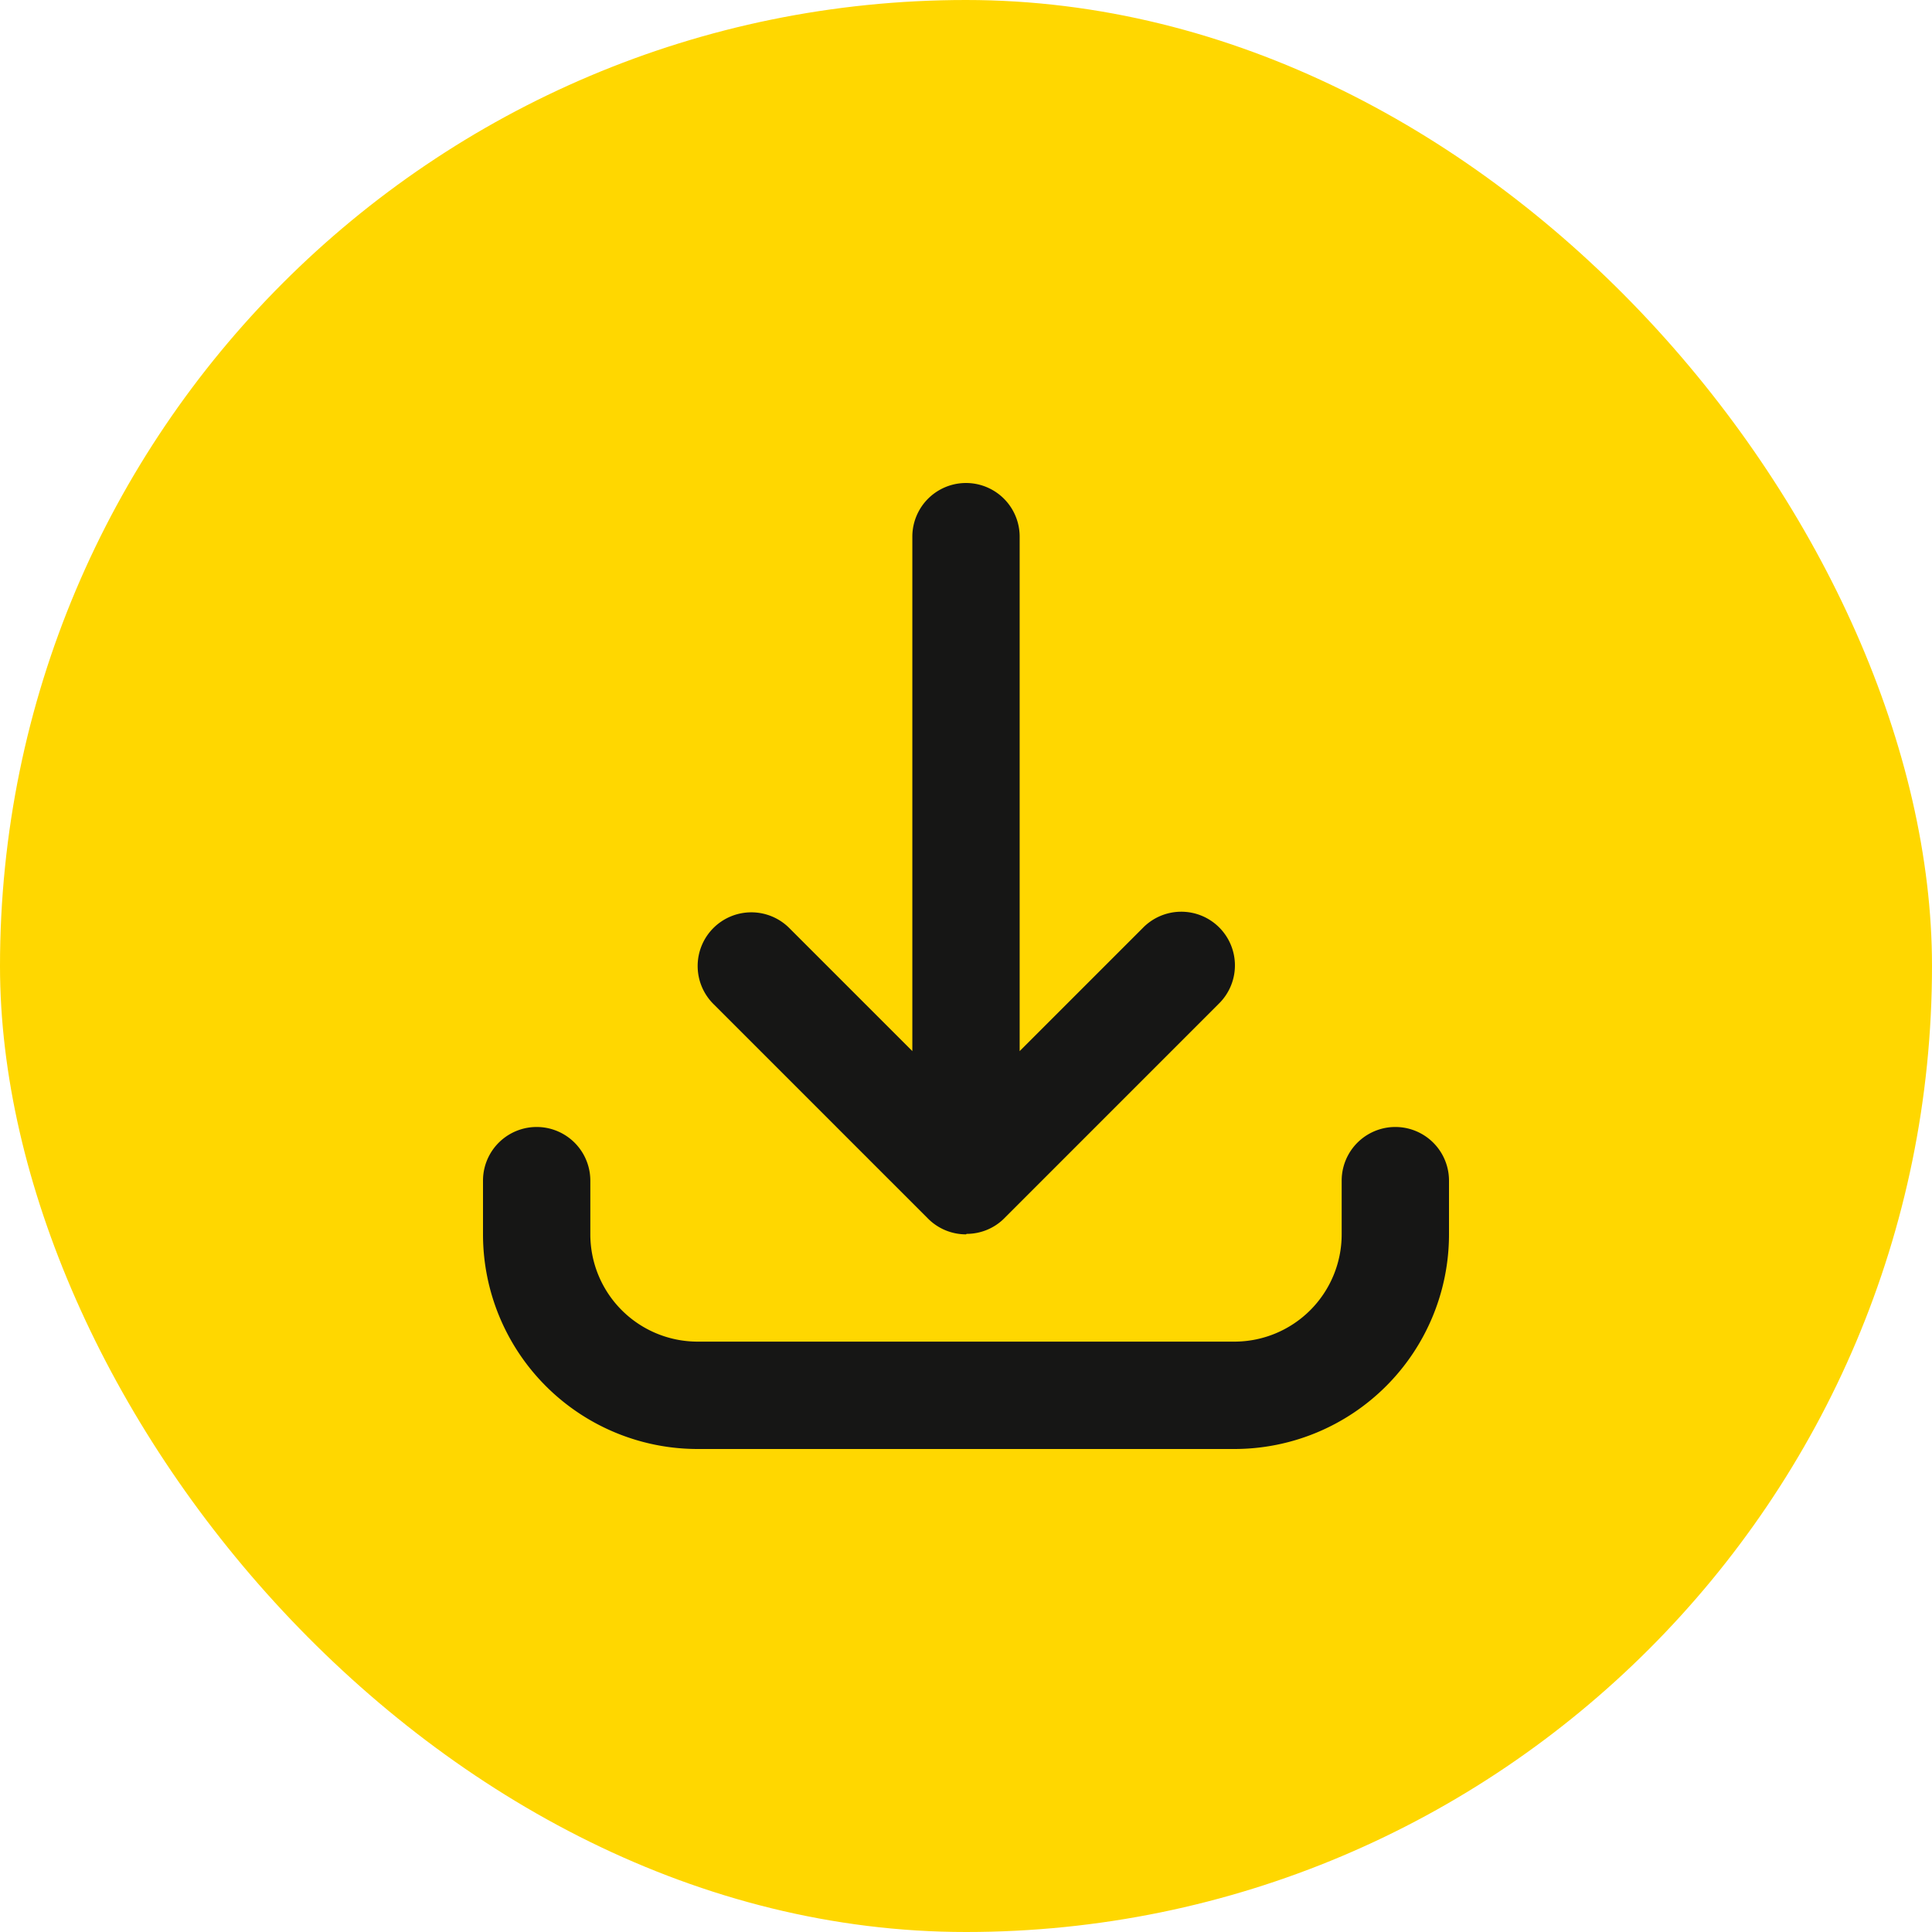
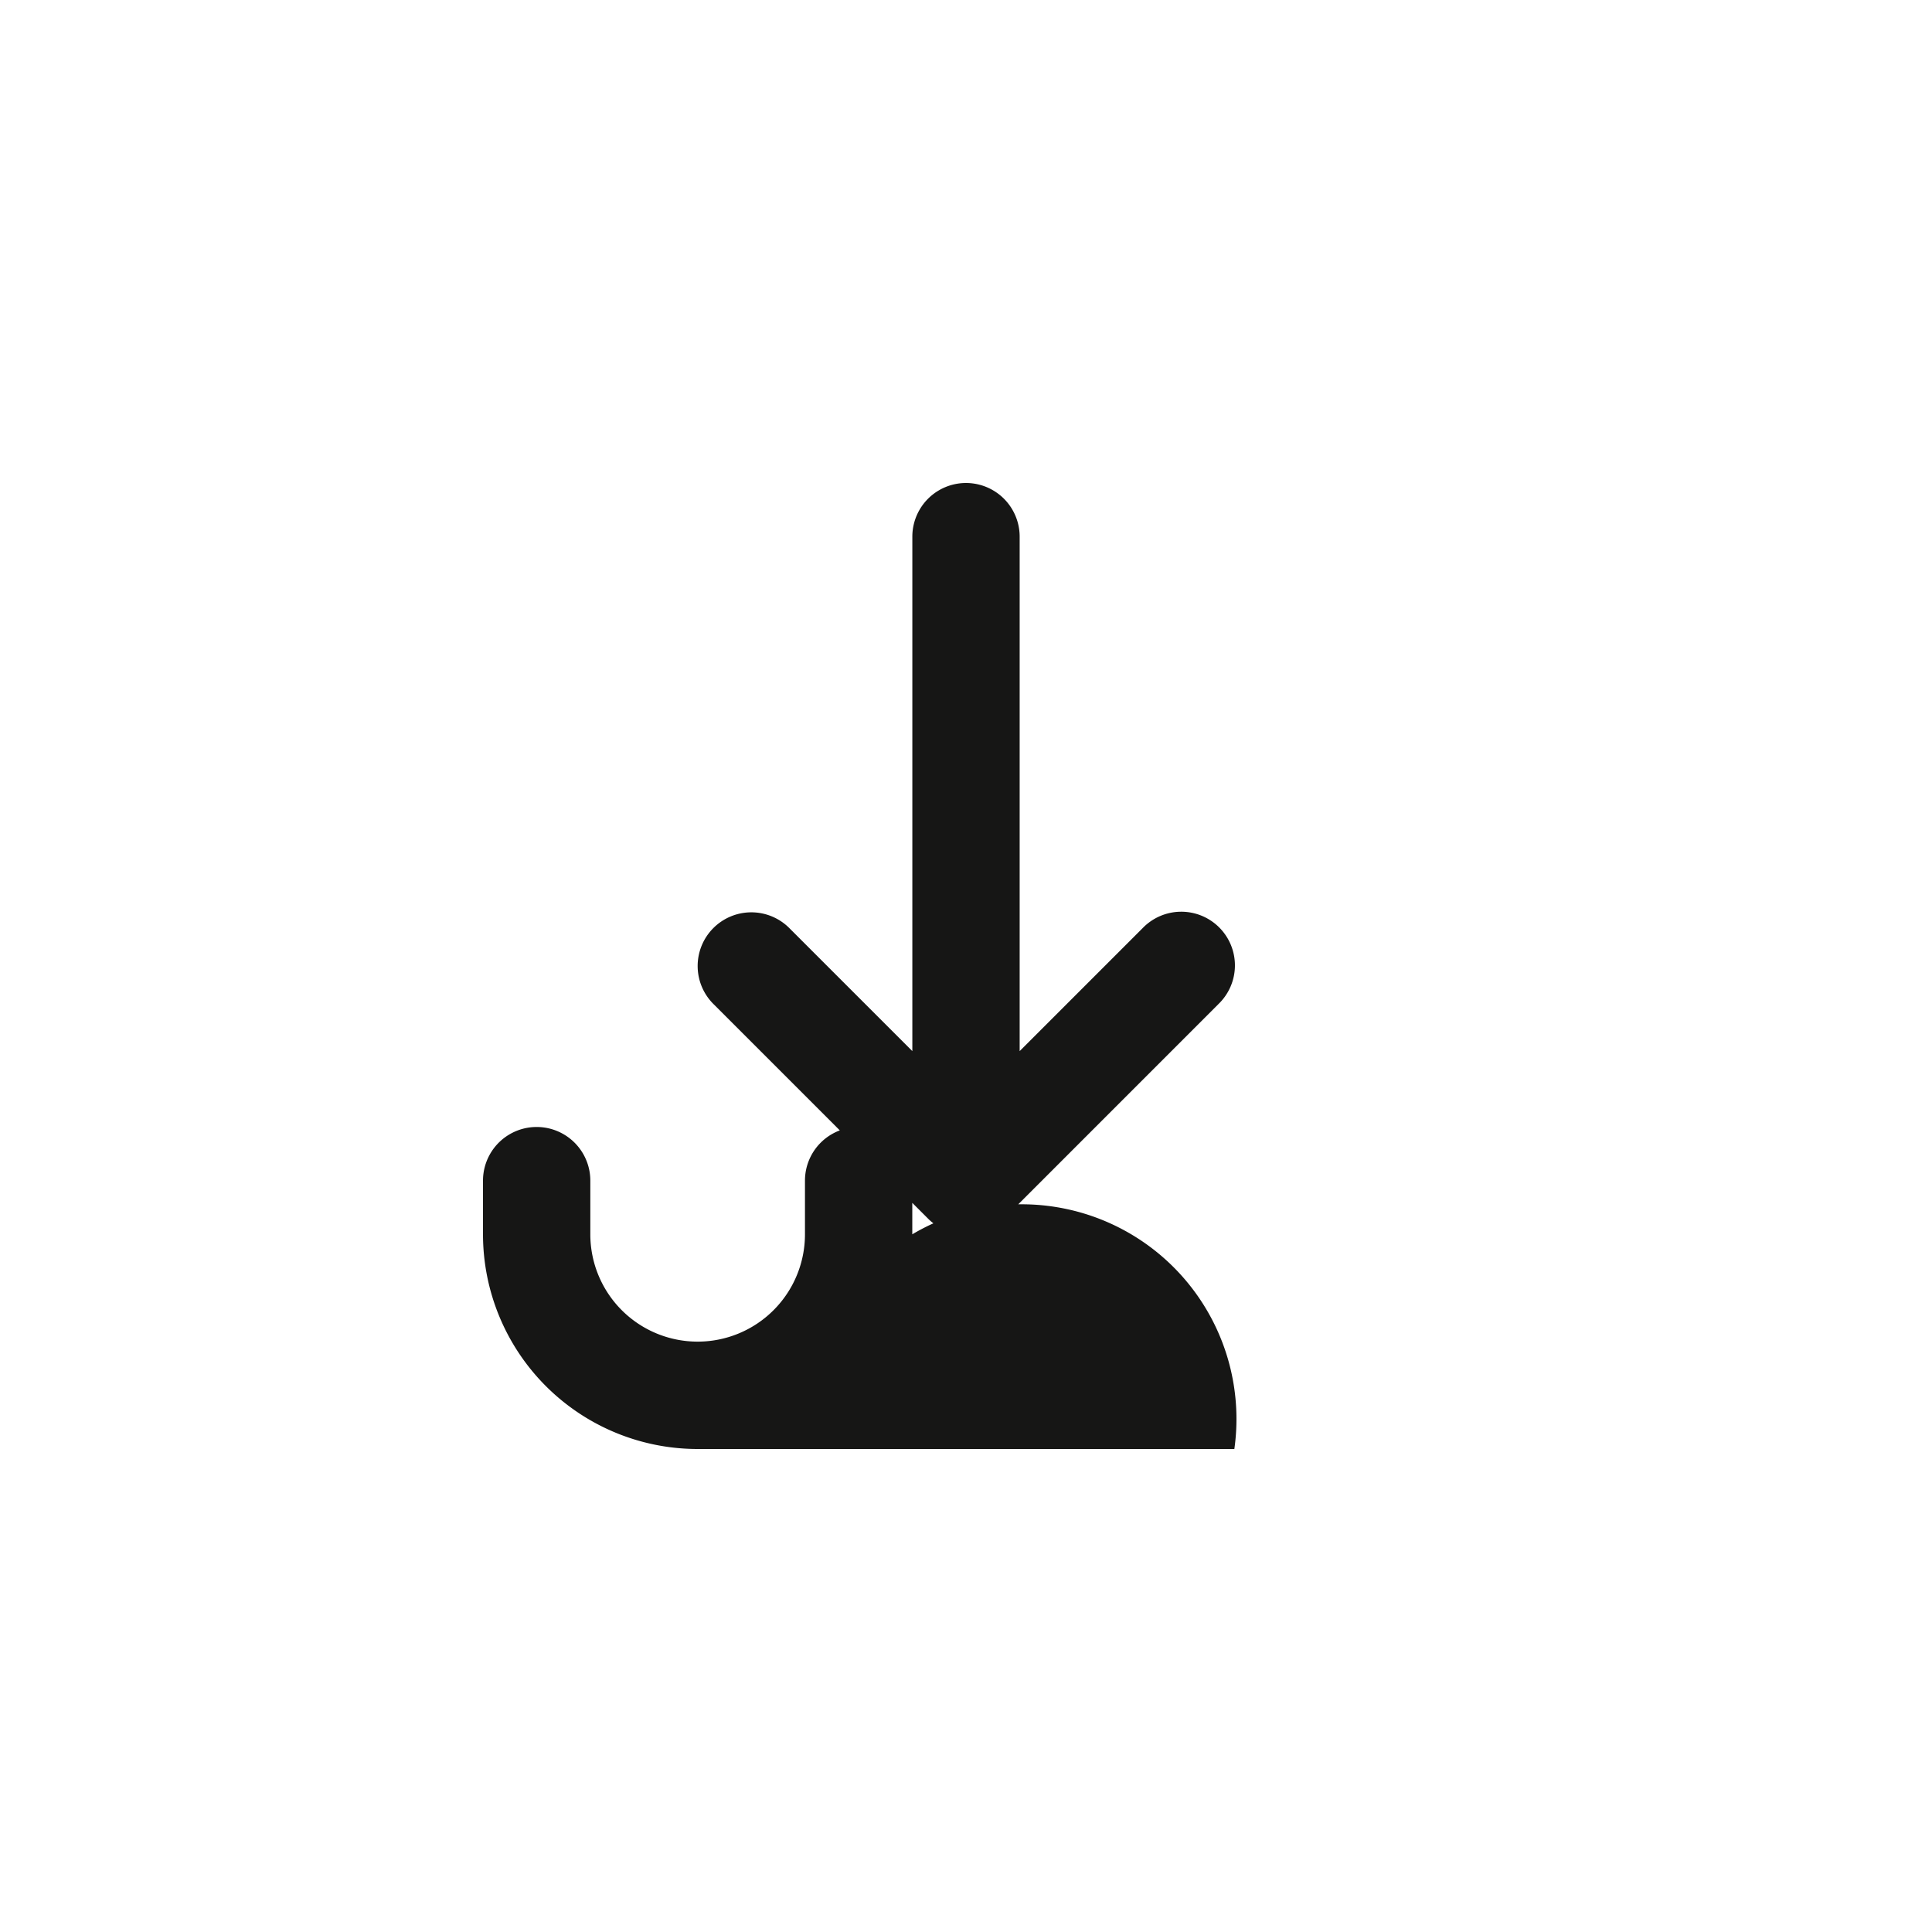
<svg xmlns="http://www.w3.org/2000/svg" width="40" height="40" viewBox="0 0 40 40">
  <g id="Group_27" data-name="Group 27" transform="translate(-8832 -1280)">
-     <rect id="Rectangle_46" data-name="Rectangle 46" width="40" height="40" rx="20" transform="translate(8832 1280)" fill="gold" />
    <g id="downloads" transform="translate(8842 1290)">
      <g id="Group_26" data-name="Group 26" transform="translate(0 0)">
        <g id="Group_25" data-name="Group 25" transform="translate(0 0)">
          <g id="Group_24" data-name="Group 24">
-             <path id="Path_306" data-name="Path 306" d="M15.556,20H4.444A4.445,4.445,0,0,1,0,15.556V14.444a1.111,1.111,0,1,1,2.222,0v1.111a2.222,2.222,0,0,0,2.222,2.222H15.556a2.222,2.222,0,0,0,2.222-2.222V14.444a1.111,1.111,0,1,1,2.222,0v1.111A4.445,4.445,0,0,1,15.556,20ZM10,15.556a1.108,1.108,0,0,1-.776-.316h0l0,0h0l0,0h0l0,0L4.77,10.786A1.111,1.111,0,0,1,6.341,9.214l2.548,2.548V1.111a1.111,1.111,0,1,1,2.222,0V11.762l2.548-2.548a1.111,1.111,0,1,1,1.571,1.571L10.786,15.23l0,0h0l0,0h0l0,0h0l-.037.035a1.1,1.1,0,0,1-.306.194h0a1.106,1.106,0,0,1-.43.087Z" transform="translate(0 0)" fill="#161615" />
+             <path id="Path_306" data-name="Path 306" d="M15.556,20H4.444A4.445,4.445,0,0,1,0,15.556V14.444a1.111,1.111,0,1,1,2.222,0v1.111a2.222,2.222,0,0,0,2.222,2.222a2.222,2.222,0,0,0,2.222-2.222V14.444a1.111,1.111,0,1,1,2.222,0v1.111A4.445,4.445,0,0,1,15.556,20ZM10,15.556a1.108,1.108,0,0,1-.776-.316h0l0,0h0l0,0h0l0,0L4.77,10.786A1.111,1.111,0,0,1,6.341,9.214l2.548,2.548V1.111a1.111,1.111,0,1,1,2.222,0V11.762l2.548-2.548a1.111,1.111,0,1,1,1.571,1.571L10.786,15.23l0,0h0l0,0h0l0,0h0l-.037.035a1.1,1.1,0,0,1-.306.194h0a1.106,1.106,0,0,1-.43.087Z" transform="translate(0 0)" fill="#161615" />
          </g>
        </g>
      </g>
    </g>
  </g>
</svg>